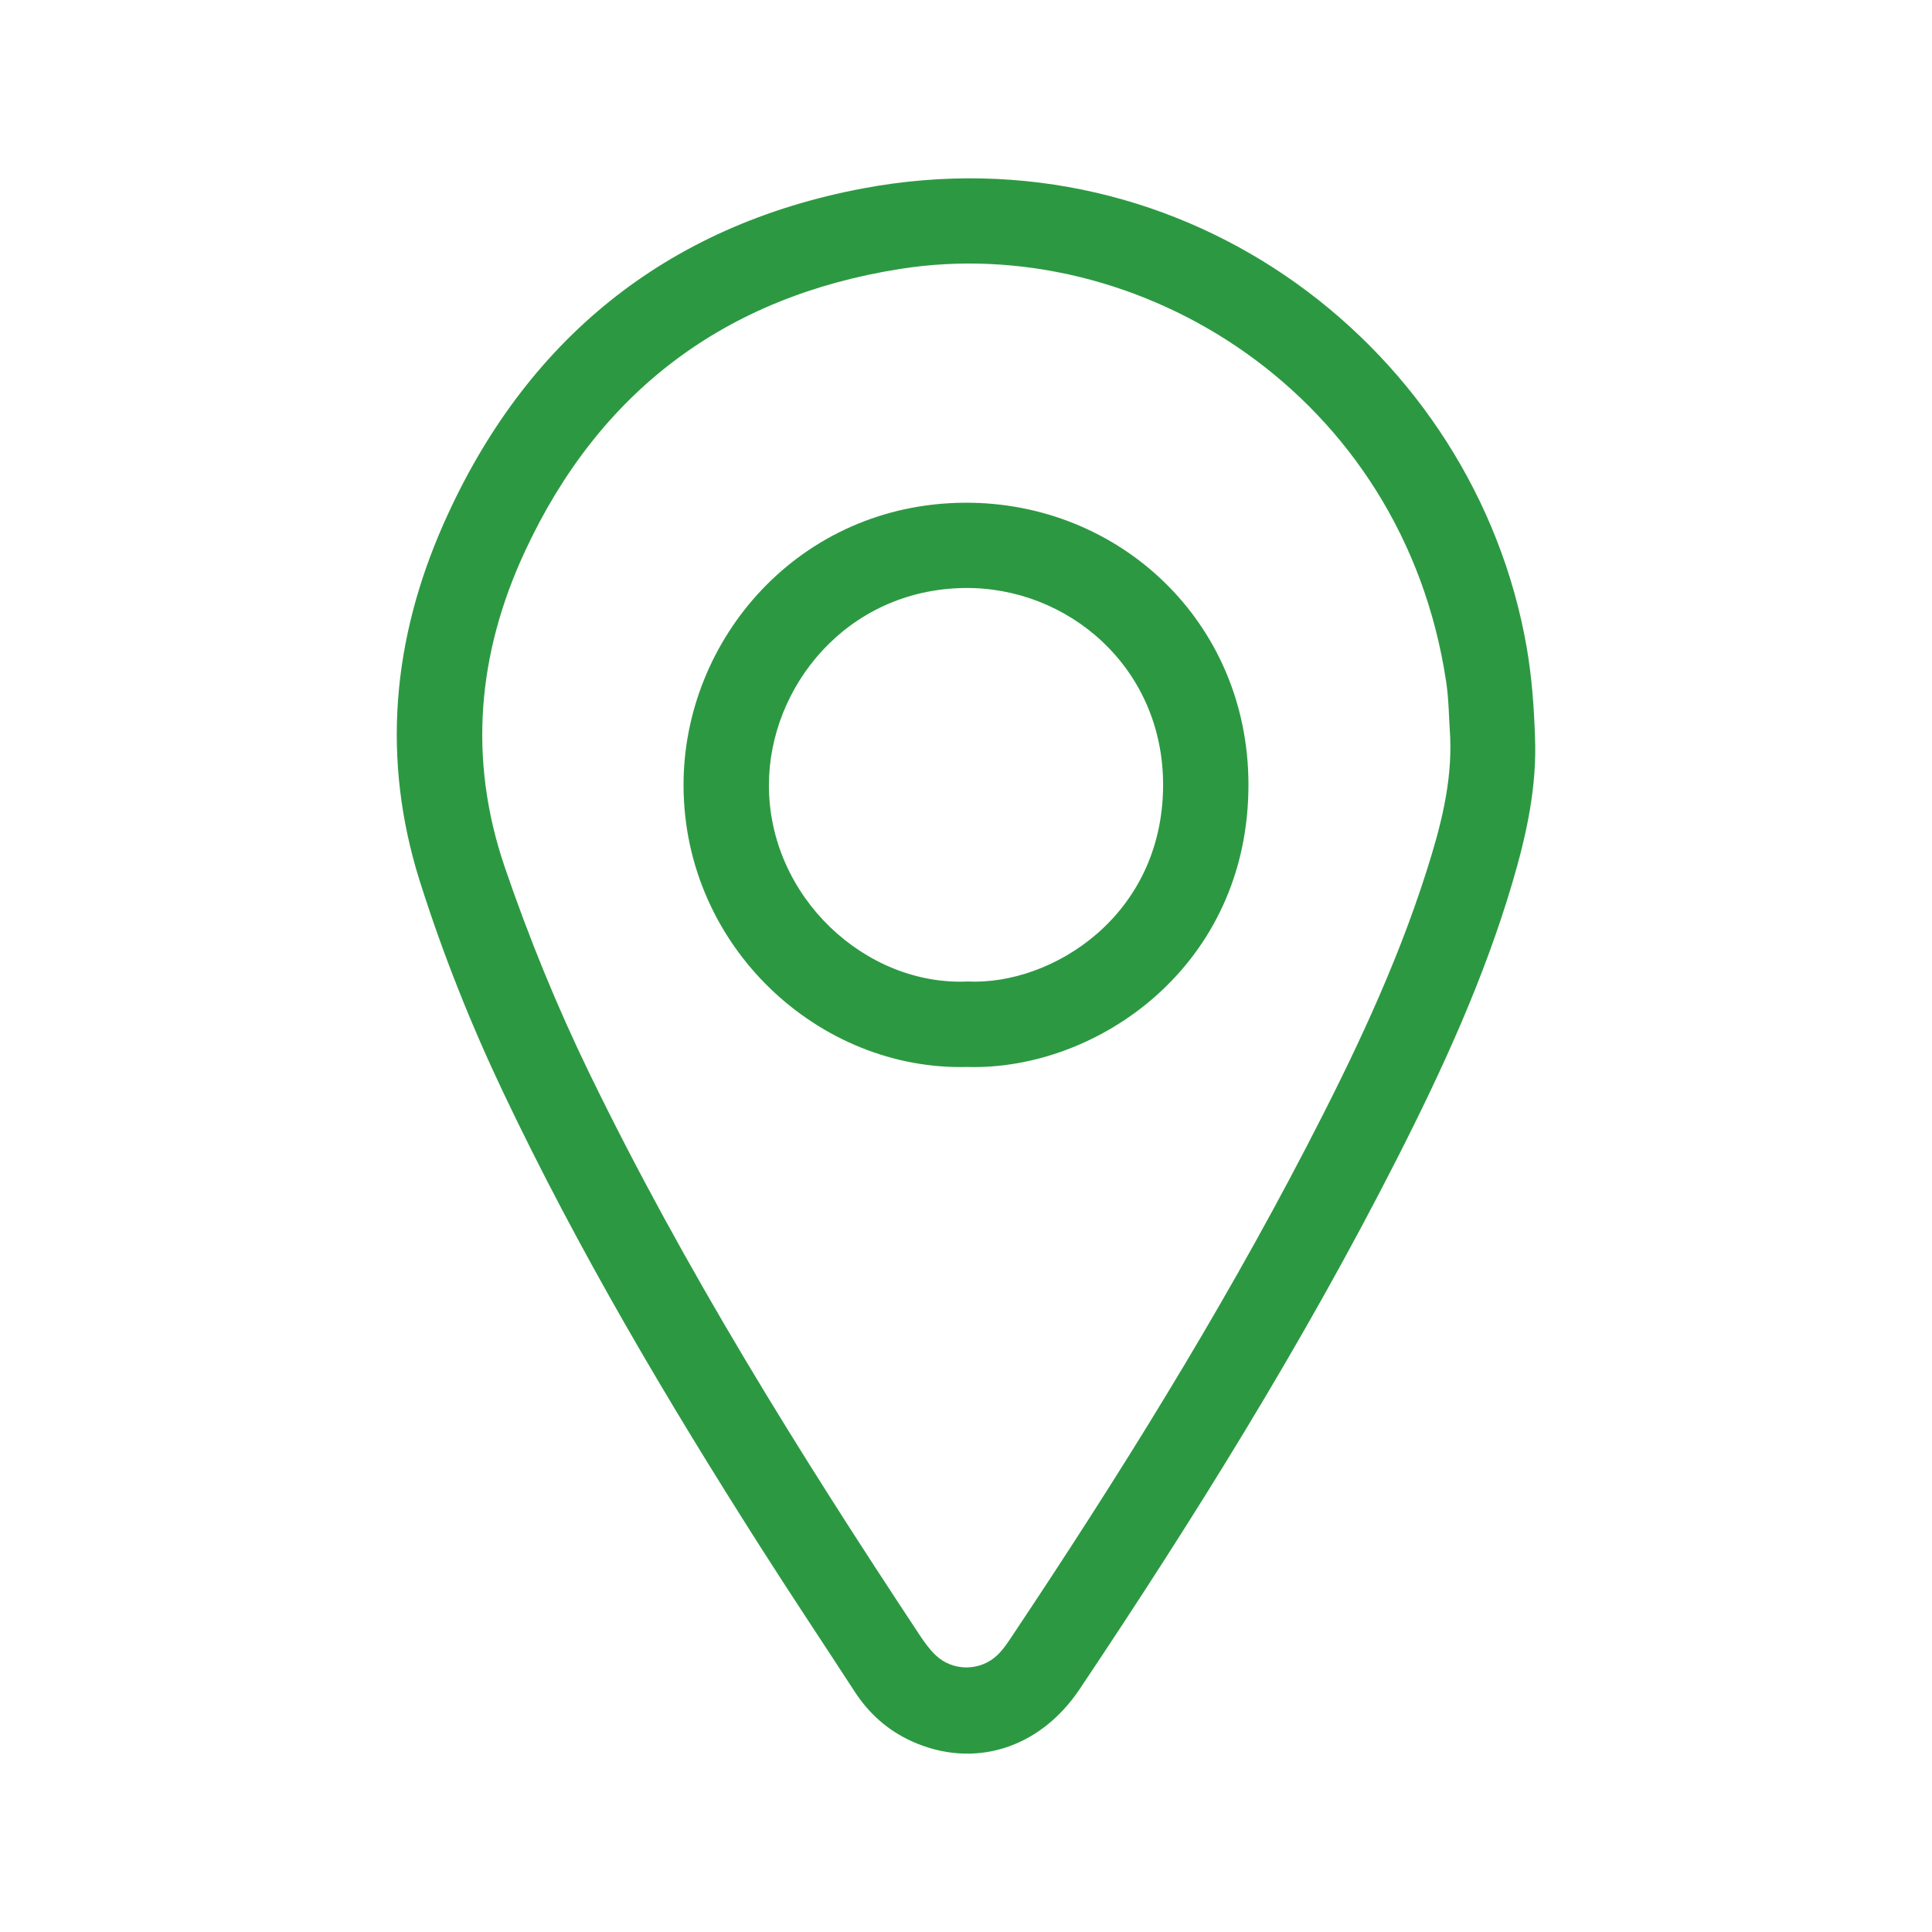
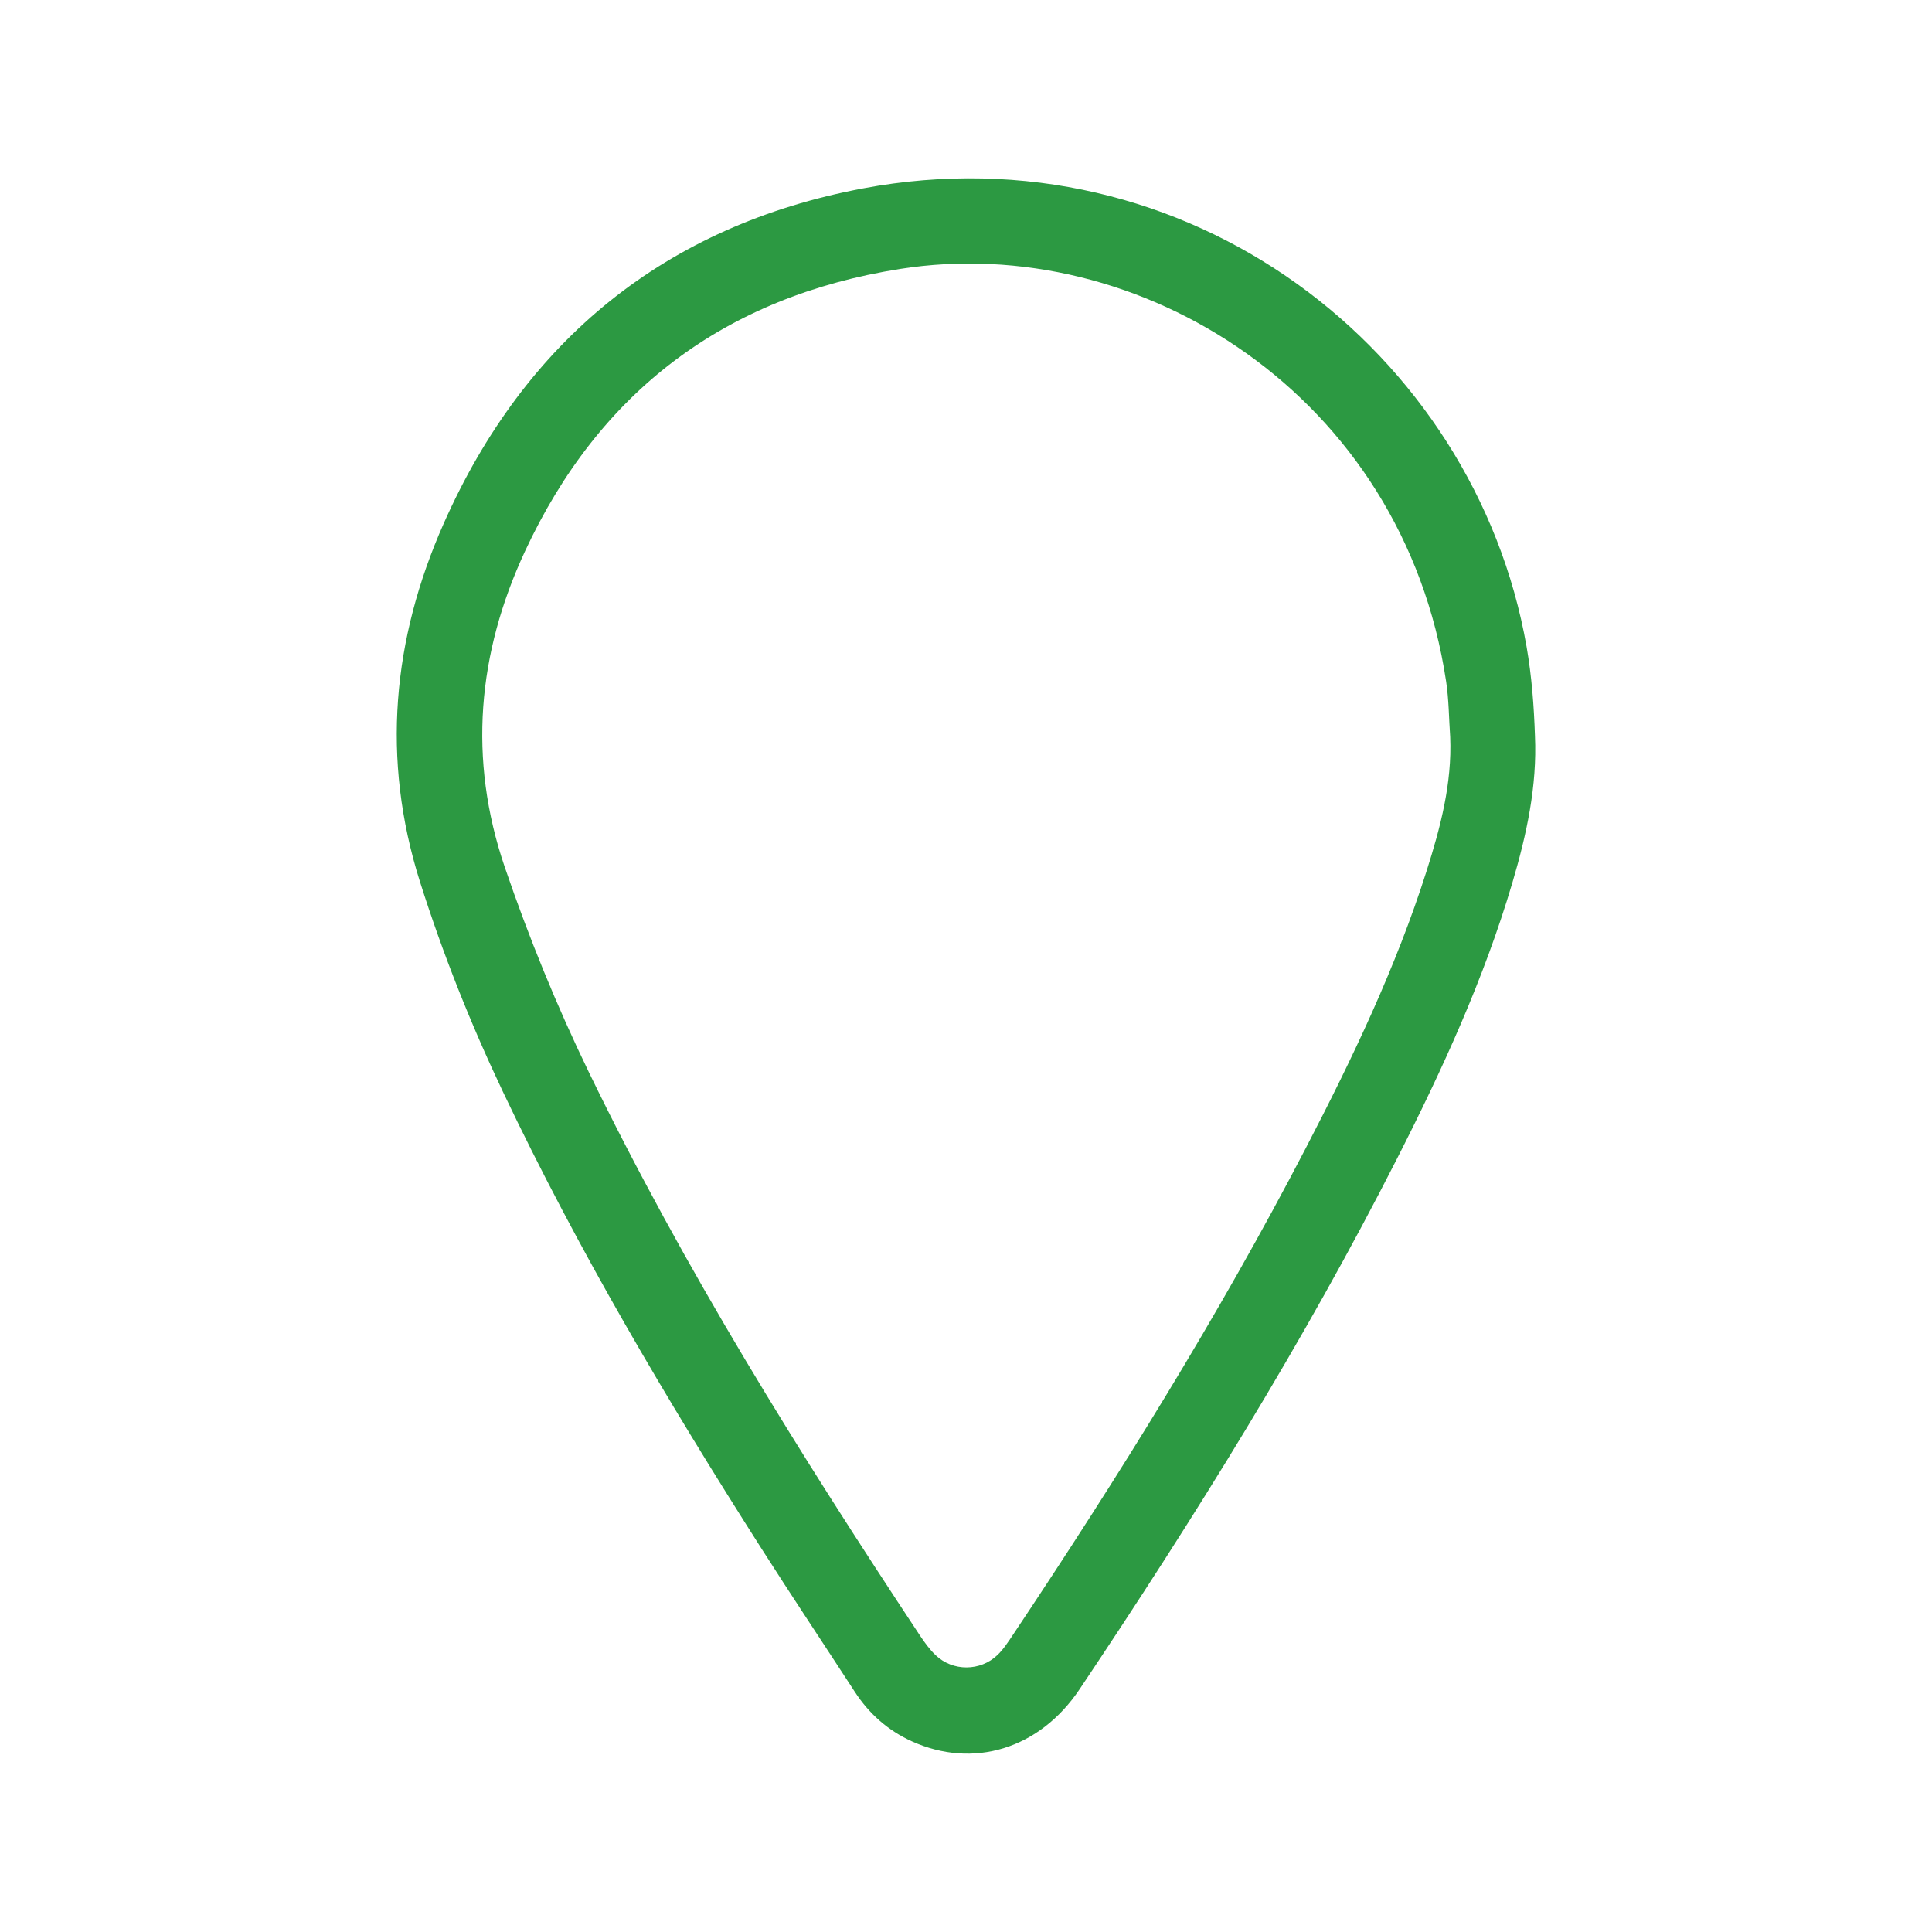
<svg xmlns="http://www.w3.org/2000/svg" id="Layer_1" x="0px" y="0px" viewBox="0 0 521 521" style="enable-background:new 0 0 521 521;" xml:space="preserve">
  <style type="text/css"> .st0{fill:#FFFFFF;} .st1{fill:#070707;} .st2{fill:#2C9942;} .st3{fill:#0A0A0A;} .st4{fill:#A5A5A5;} .st5{fill:none;} </style>
  <g>
    <path class="st2" d="M413.93,198.43c-0.27-8.05-0.87-16.05-2.26-24.04C397.71,94.69,320.23,34.36,232.7,50.81 c-53.11,9.98-91.14,40.92-113.05,90.37c-13.8,31.15-16.89,63.43-6.4,96.59c6.16,19.44,13.66,38.29,22.38,56.66 c20.28,42.72,44.32,83.33,69.71,123.16c8.25,12.95,16.78,25.72,25.15,38.6c3.87,5.95,8.94,10.46,15.43,13.4 c16.48,7.45,34.36,2.16,45.24-14.1c30.97-46.28,60.4-93.5,85.66-143.2c12.18-23.96,23.37-48.36,31.01-74.21 C411.65,225.15,414.54,212.05,413.93,198.43z M384.71,234.87c-8.28,26.05-20.04,50.61-32.61,74.8 c-23.58,45.36-50.57,88.68-78.93,131.17c-1.27,1.9-2.54,3.88-4.17,5.45c-4.63,4.46-12.07,4.48-16.68,0.07 c-1.65-1.57-3.02-3.48-4.29-5.39c-32.43-49.01-63.51-98.81-89.2-151.77c-8.71-17.96-16.22-36.38-22.69-55.3 c-10.01-29.3-7.32-57.76,5.39-85.15c20.03-43.16,53.93-68.75,101.21-76.23c64.39-10.18,135.6,33.82,147.24,111.28 c0.74,4.92,0.74,9.95,1.09,14.93C391.59,211.26,388.44,223.14,384.71,234.87z" />
-     <path class="st2" d="M260.21,135.57c-44.68,0.23-76.08,36.84-75.88,76.48c0.22,43.38,36.53,76.71,76.48,75.68 c35.17,1.01,75.98-27.33,75.86-76.29C336.57,167.62,301.76,135.36,260.21,135.57z M260.98,264.68 c-27.48,1.27-53.69-22.75-53.63-53.04c0.06-26.36,20.94-52.63,52.69-53.07c27.88-0.39,53.73,21.39,53.61,53.28 C313.51,247.11,283.54,265.74,260.98,264.68z" />
  </g>
</svg>